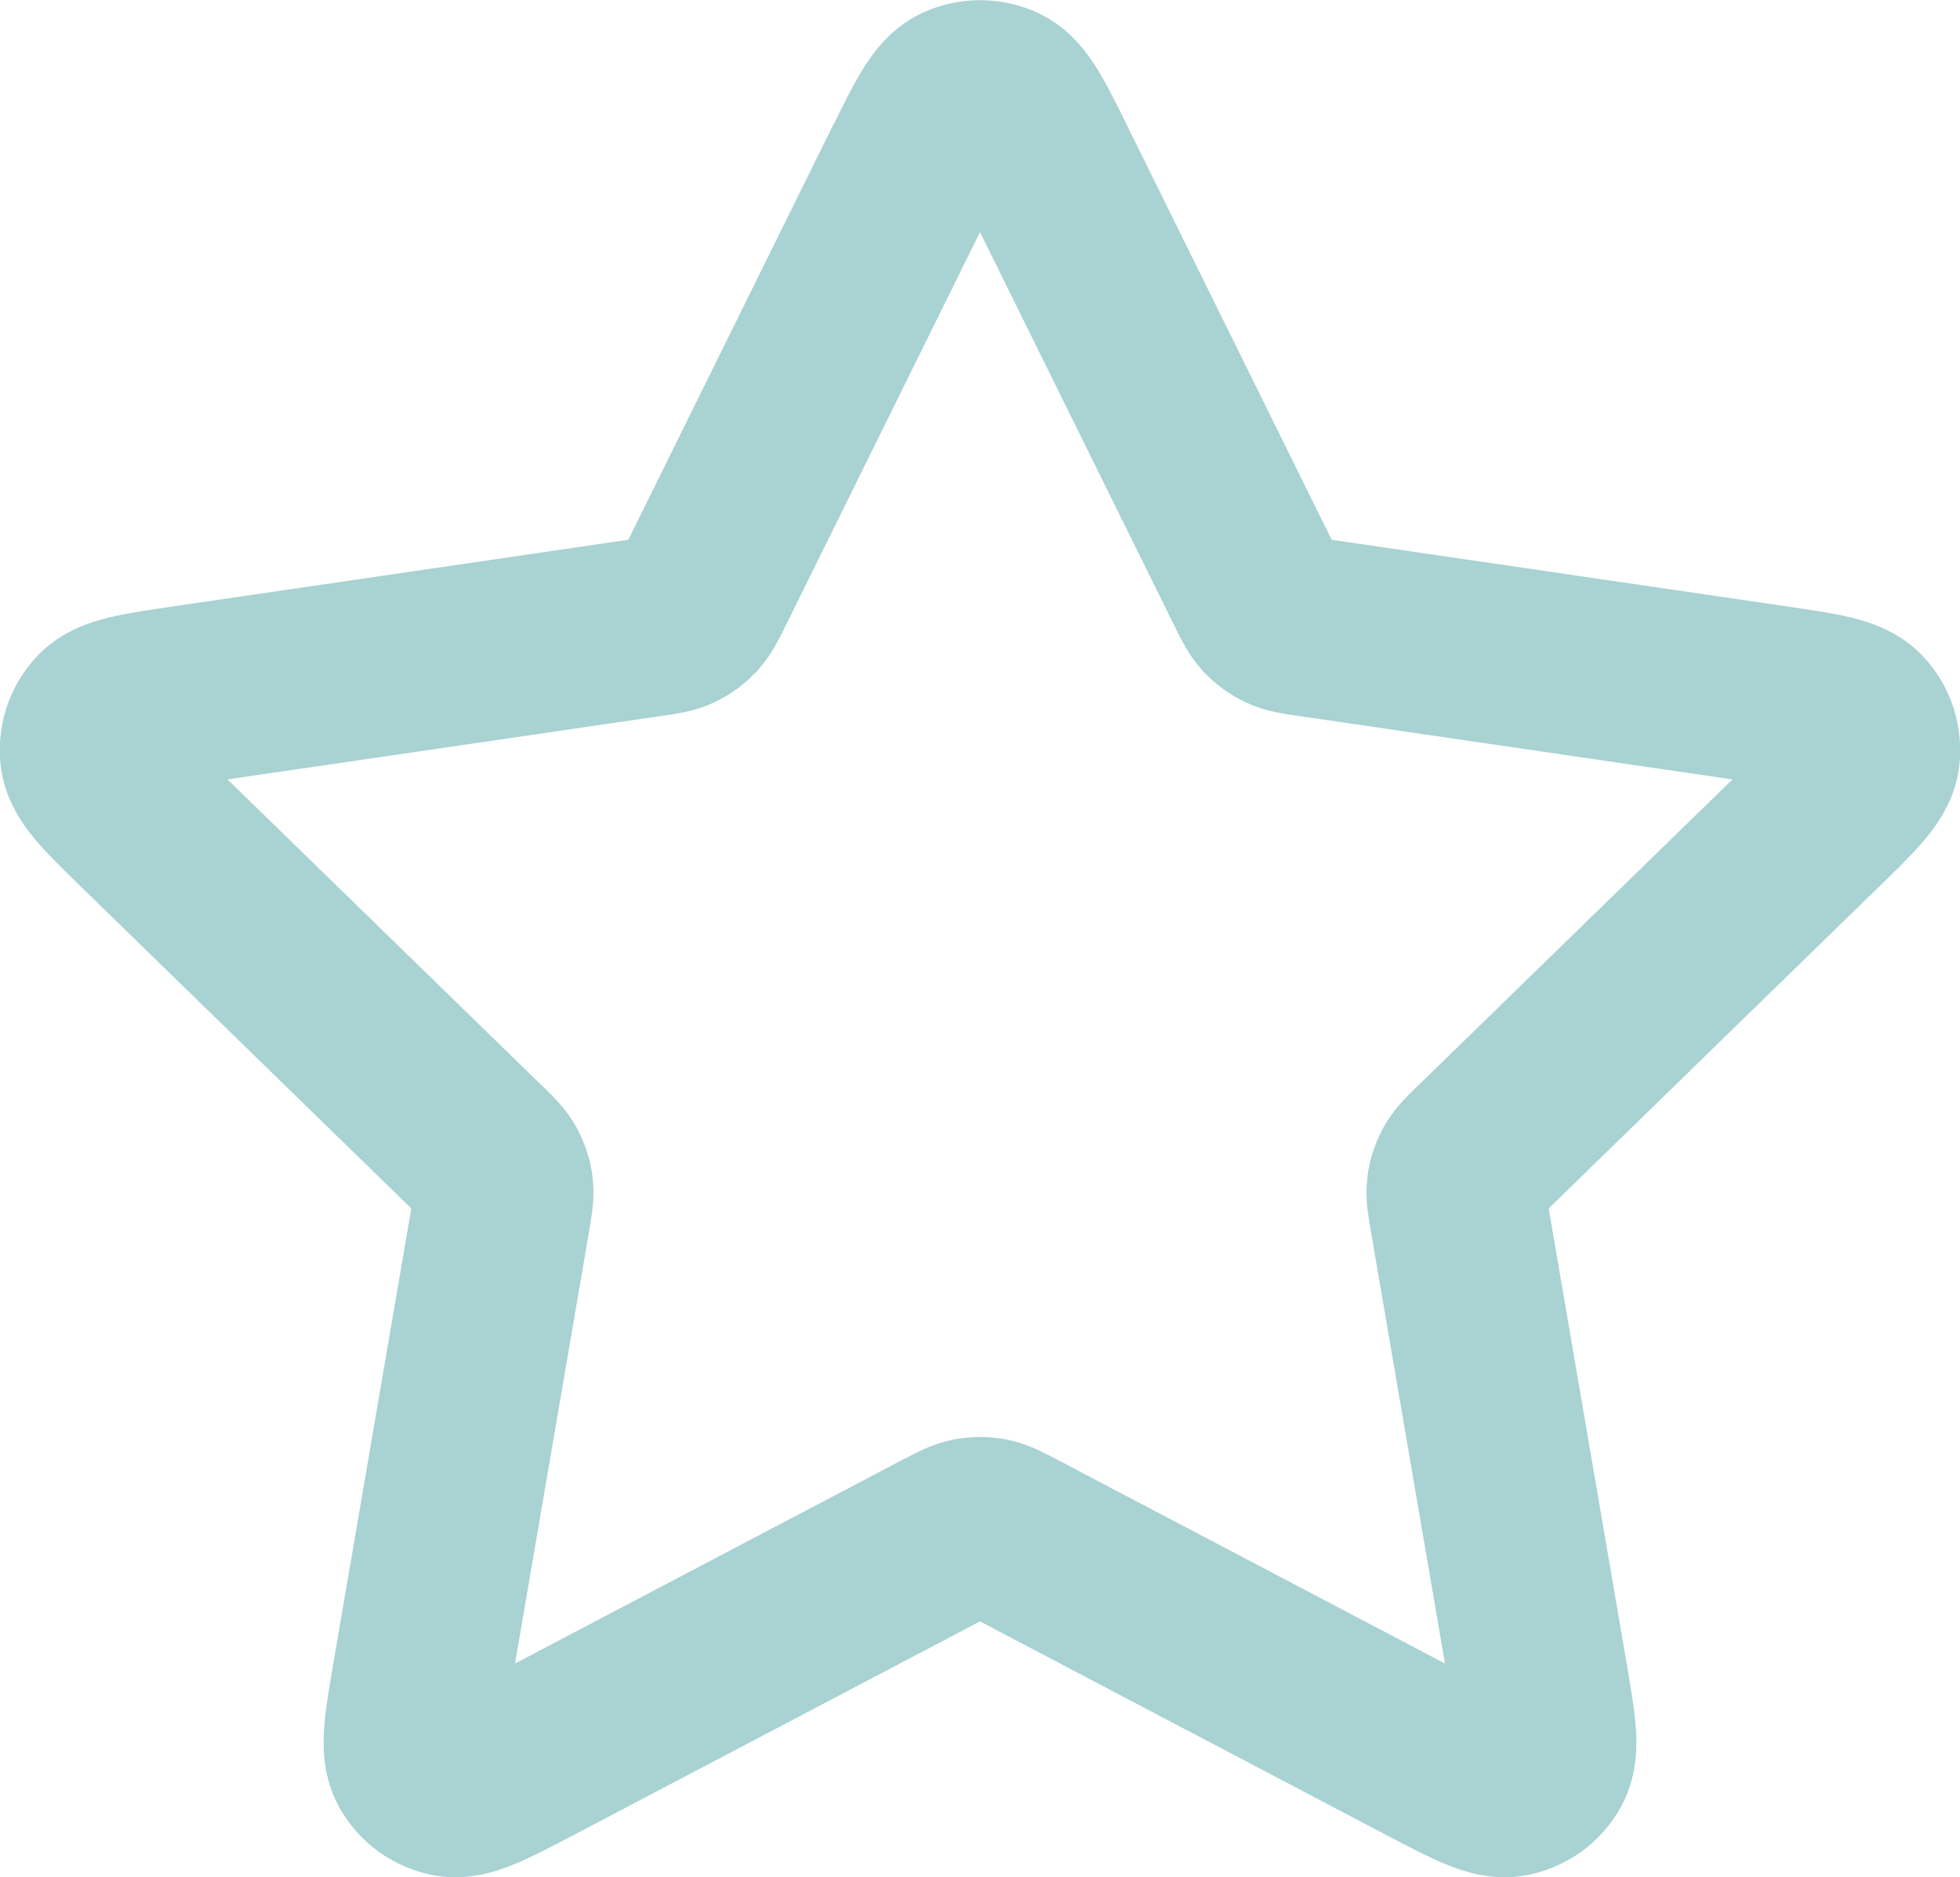
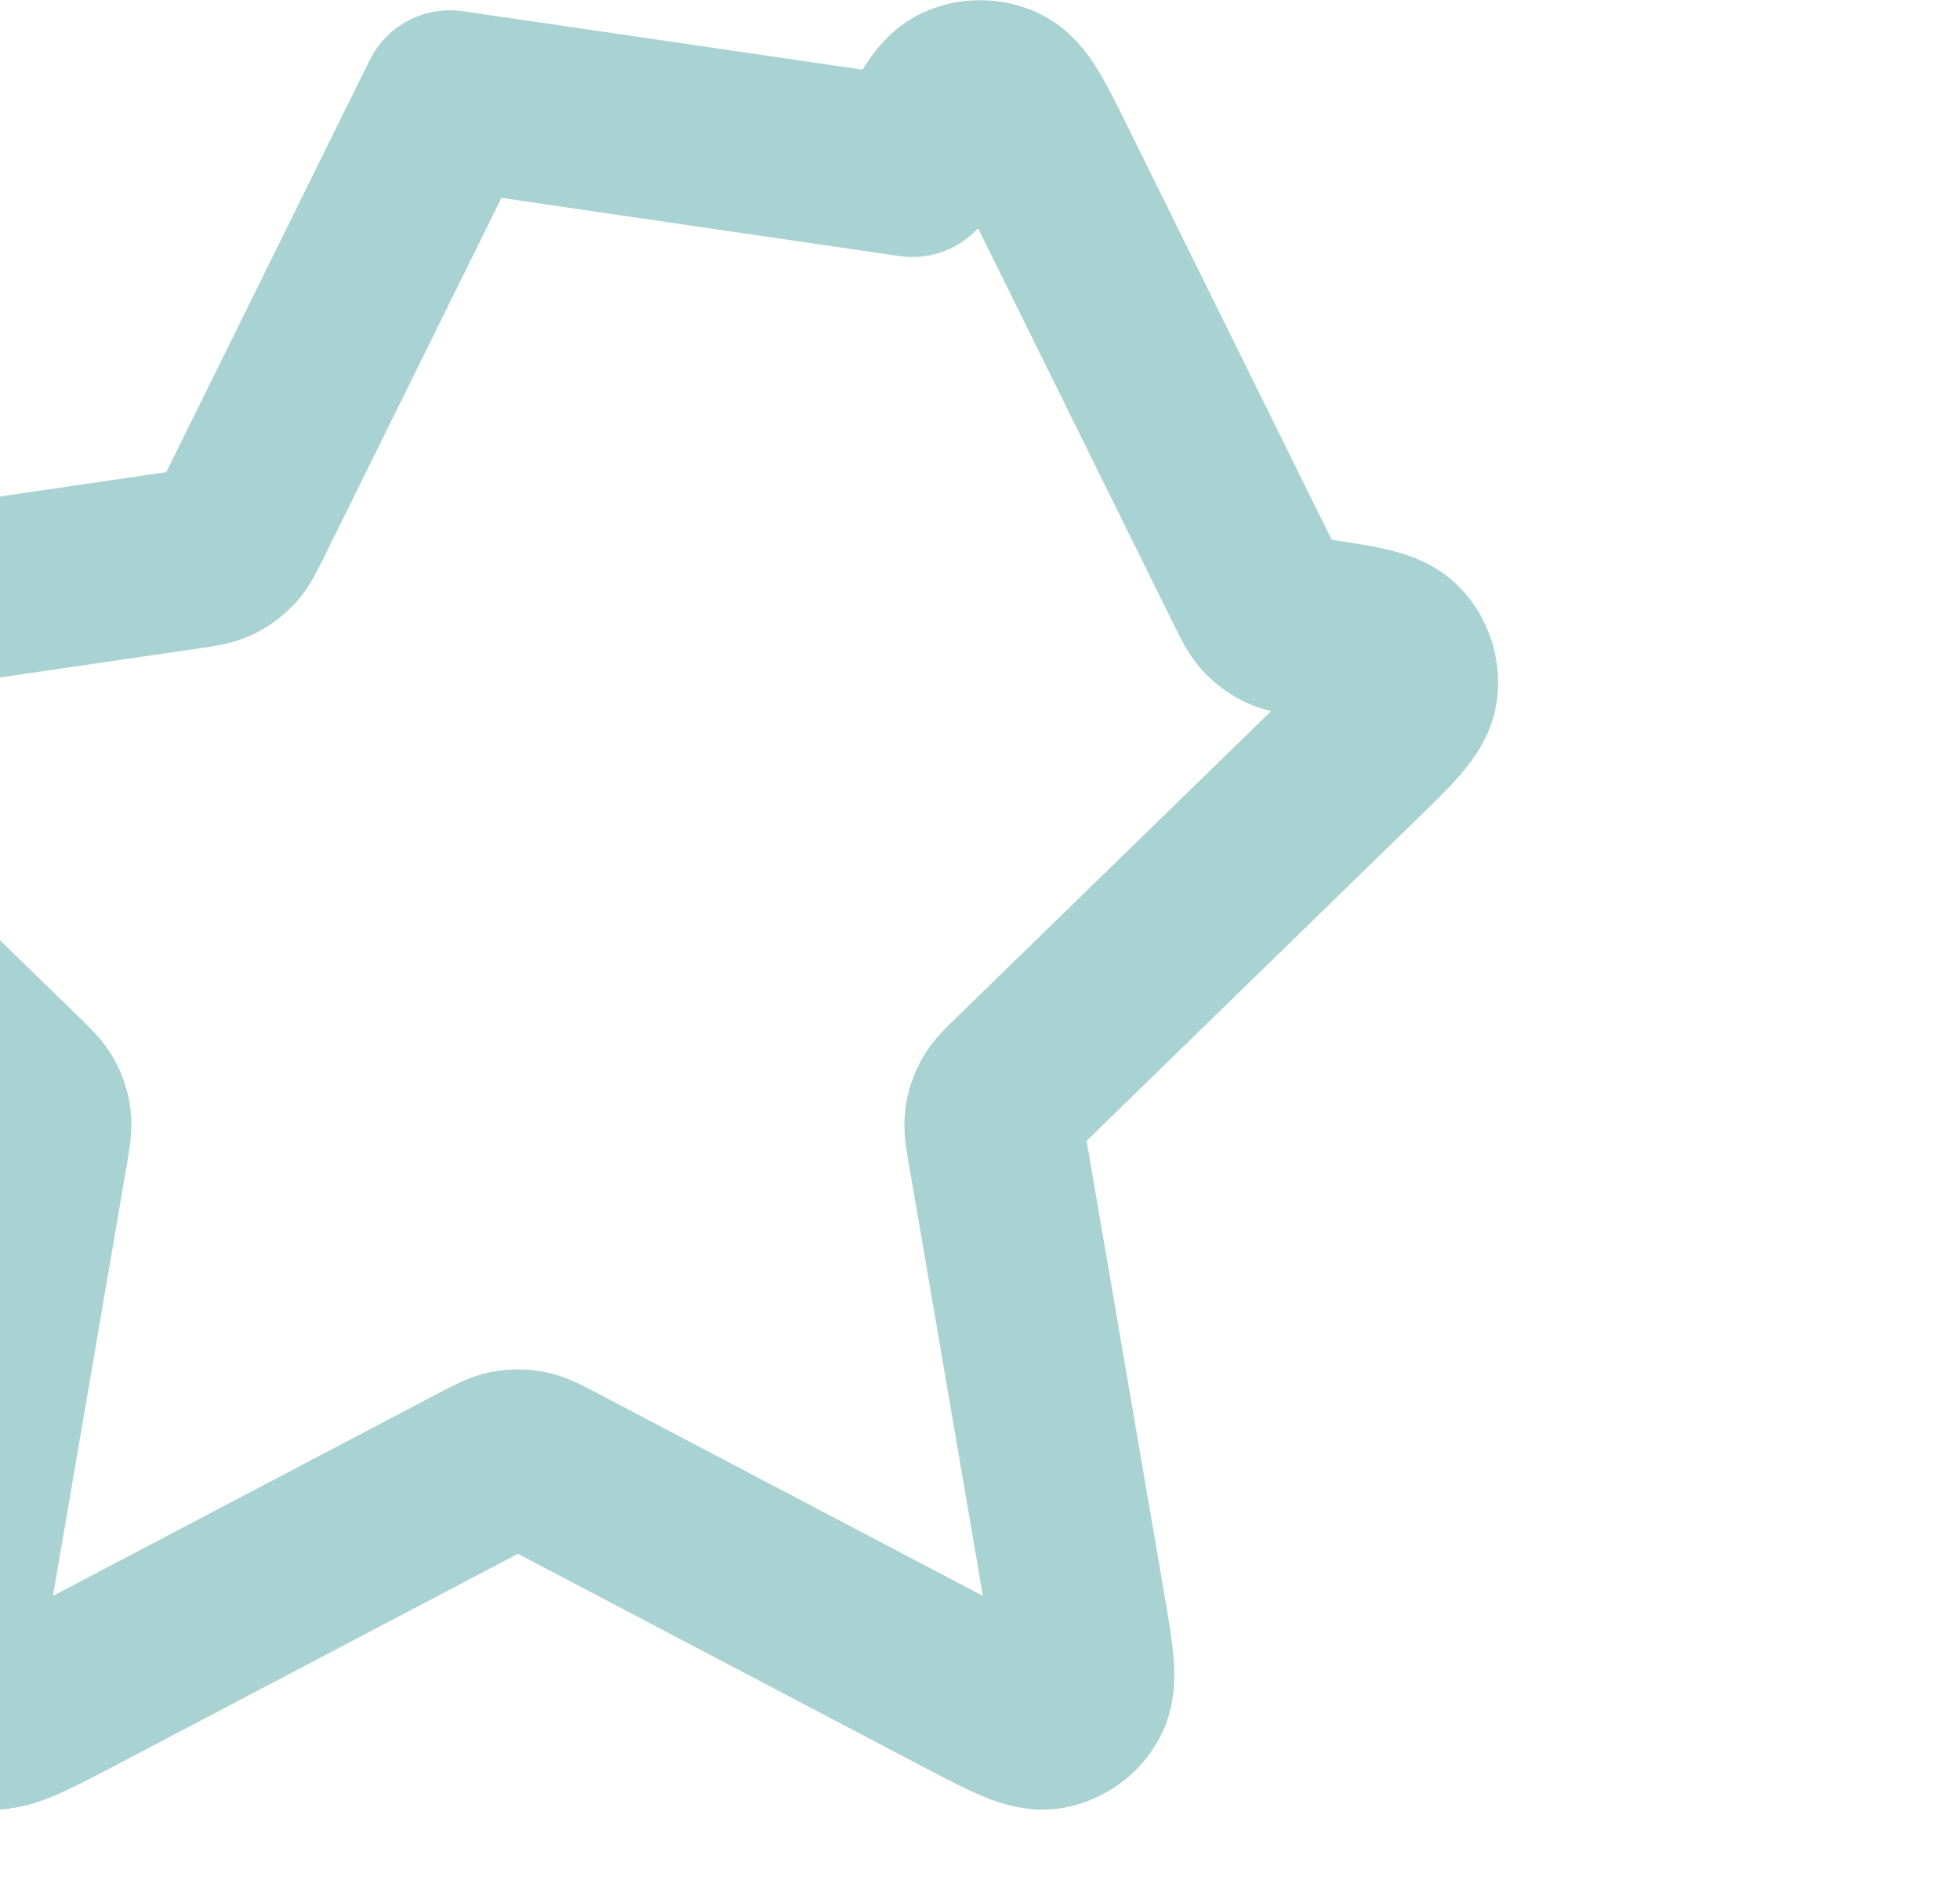
<svg xmlns="http://www.w3.org/2000/svg" id="Layer_1" data-name="Layer 1" viewBox="0 0 87.55 83.84">
  <defs>
    <style>
      .cls-1 {
        fill: none;
        stroke: #a9d2d2;
        stroke-linecap: round;
        stroke-linejoin: round;
        stroke-width: 8px;
      }
    </style>
  </defs>
-   <path class="cls-1" d="m40.75,7.48c.97-1.97,1.46-2.96,2.12-3.27.57-.27,1.24-.27,1.82,0,.66.31,1.15,1.3,2.12,3.27l9.23,18.69c.29.58.43.87.64,1.1.19.2.41.36.66.48.28.13.6.18,1.24.27l20.64,3.02c2.17.32,3.26.48,3.76,1.01.44.46.64,1.1.56,1.73-.1.72-.88,1.49-2.46,3.02l-14.93,14.54c-.47.45-.7.68-.85.95-.13.24-.22.5-.25.77-.04.31.02.63.13,1.27l3.52,20.54c.37,2.17.56,3.25.21,3.89-.3.56-.84.95-1.47,1.07-.72.13-1.69-.38-3.64-1.4l-18.45-9.7c-.57-.3-.86-.45-1.17-.51-.27-.05-.54-.05-.81,0-.3.06-.59.21-1.17.51l-18.45,9.7c-1.95,1.02-2.92,1.53-3.64,1.4-.63-.12-1.17-.51-1.47-1.07-.35-.64-.16-1.73.21-3.89l3.52-20.54c.11-.64.16-.96.13-1.27-.03-.27-.12-.53-.25-.77-.15-.27-.38-.5-.85-.95l-14.93-14.54c-1.57-1.53-2.36-2.3-2.46-3.02-.08-.63.12-1.27.56-1.73.5-.53,1.59-.69,3.76-1.01l20.64-3.02c.64-.09.96-.14,1.24-.27.25-.12.47-.28.66-.48.21-.23.35-.52.64-1.1l9.23-18.69Z" />
+   <path class="cls-1" d="m40.75,7.48c.97-1.97,1.46-2.96,2.12-3.27.57-.27,1.24-.27,1.82,0,.66.31,1.15,1.3,2.12,3.27l9.23,18.69c.29.58.43.87.64,1.1.19.2.41.36.66.48.28.13.6.18,1.24.27c2.17.32,3.26.48,3.76,1.01.44.46.64,1.1.56,1.73-.1.72-.88,1.49-2.46,3.02l-14.93,14.54c-.47.45-.7.68-.85.95-.13.24-.22.5-.25.77-.04.31.02.63.13,1.27l3.52,20.54c.37,2.17.56,3.25.21,3.89-.3.56-.84.95-1.47,1.07-.72.13-1.69-.38-3.64-1.4l-18.45-9.7c-.57-.3-.86-.45-1.17-.51-.27-.05-.54-.05-.81,0-.3.06-.59.21-1.17.51l-18.45,9.7c-1.95,1.02-2.92,1.53-3.64,1.4-.63-.12-1.17-.51-1.47-1.07-.35-.64-.16-1.73.21-3.89l3.52-20.54c.11-.64.16-.96.13-1.27-.03-.27-.12-.53-.25-.77-.15-.27-.38-.5-.85-.95l-14.93-14.54c-1.57-1.53-2.36-2.3-2.46-3.02-.08-.63.12-1.27.56-1.73.5-.53,1.59-.69,3.76-1.01l20.64-3.02c.64-.09.96-.14,1.24-.27.25-.12.47-.28.66-.48.21-.23.35-.52.64-1.1l9.23-18.69Z" />
</svg>